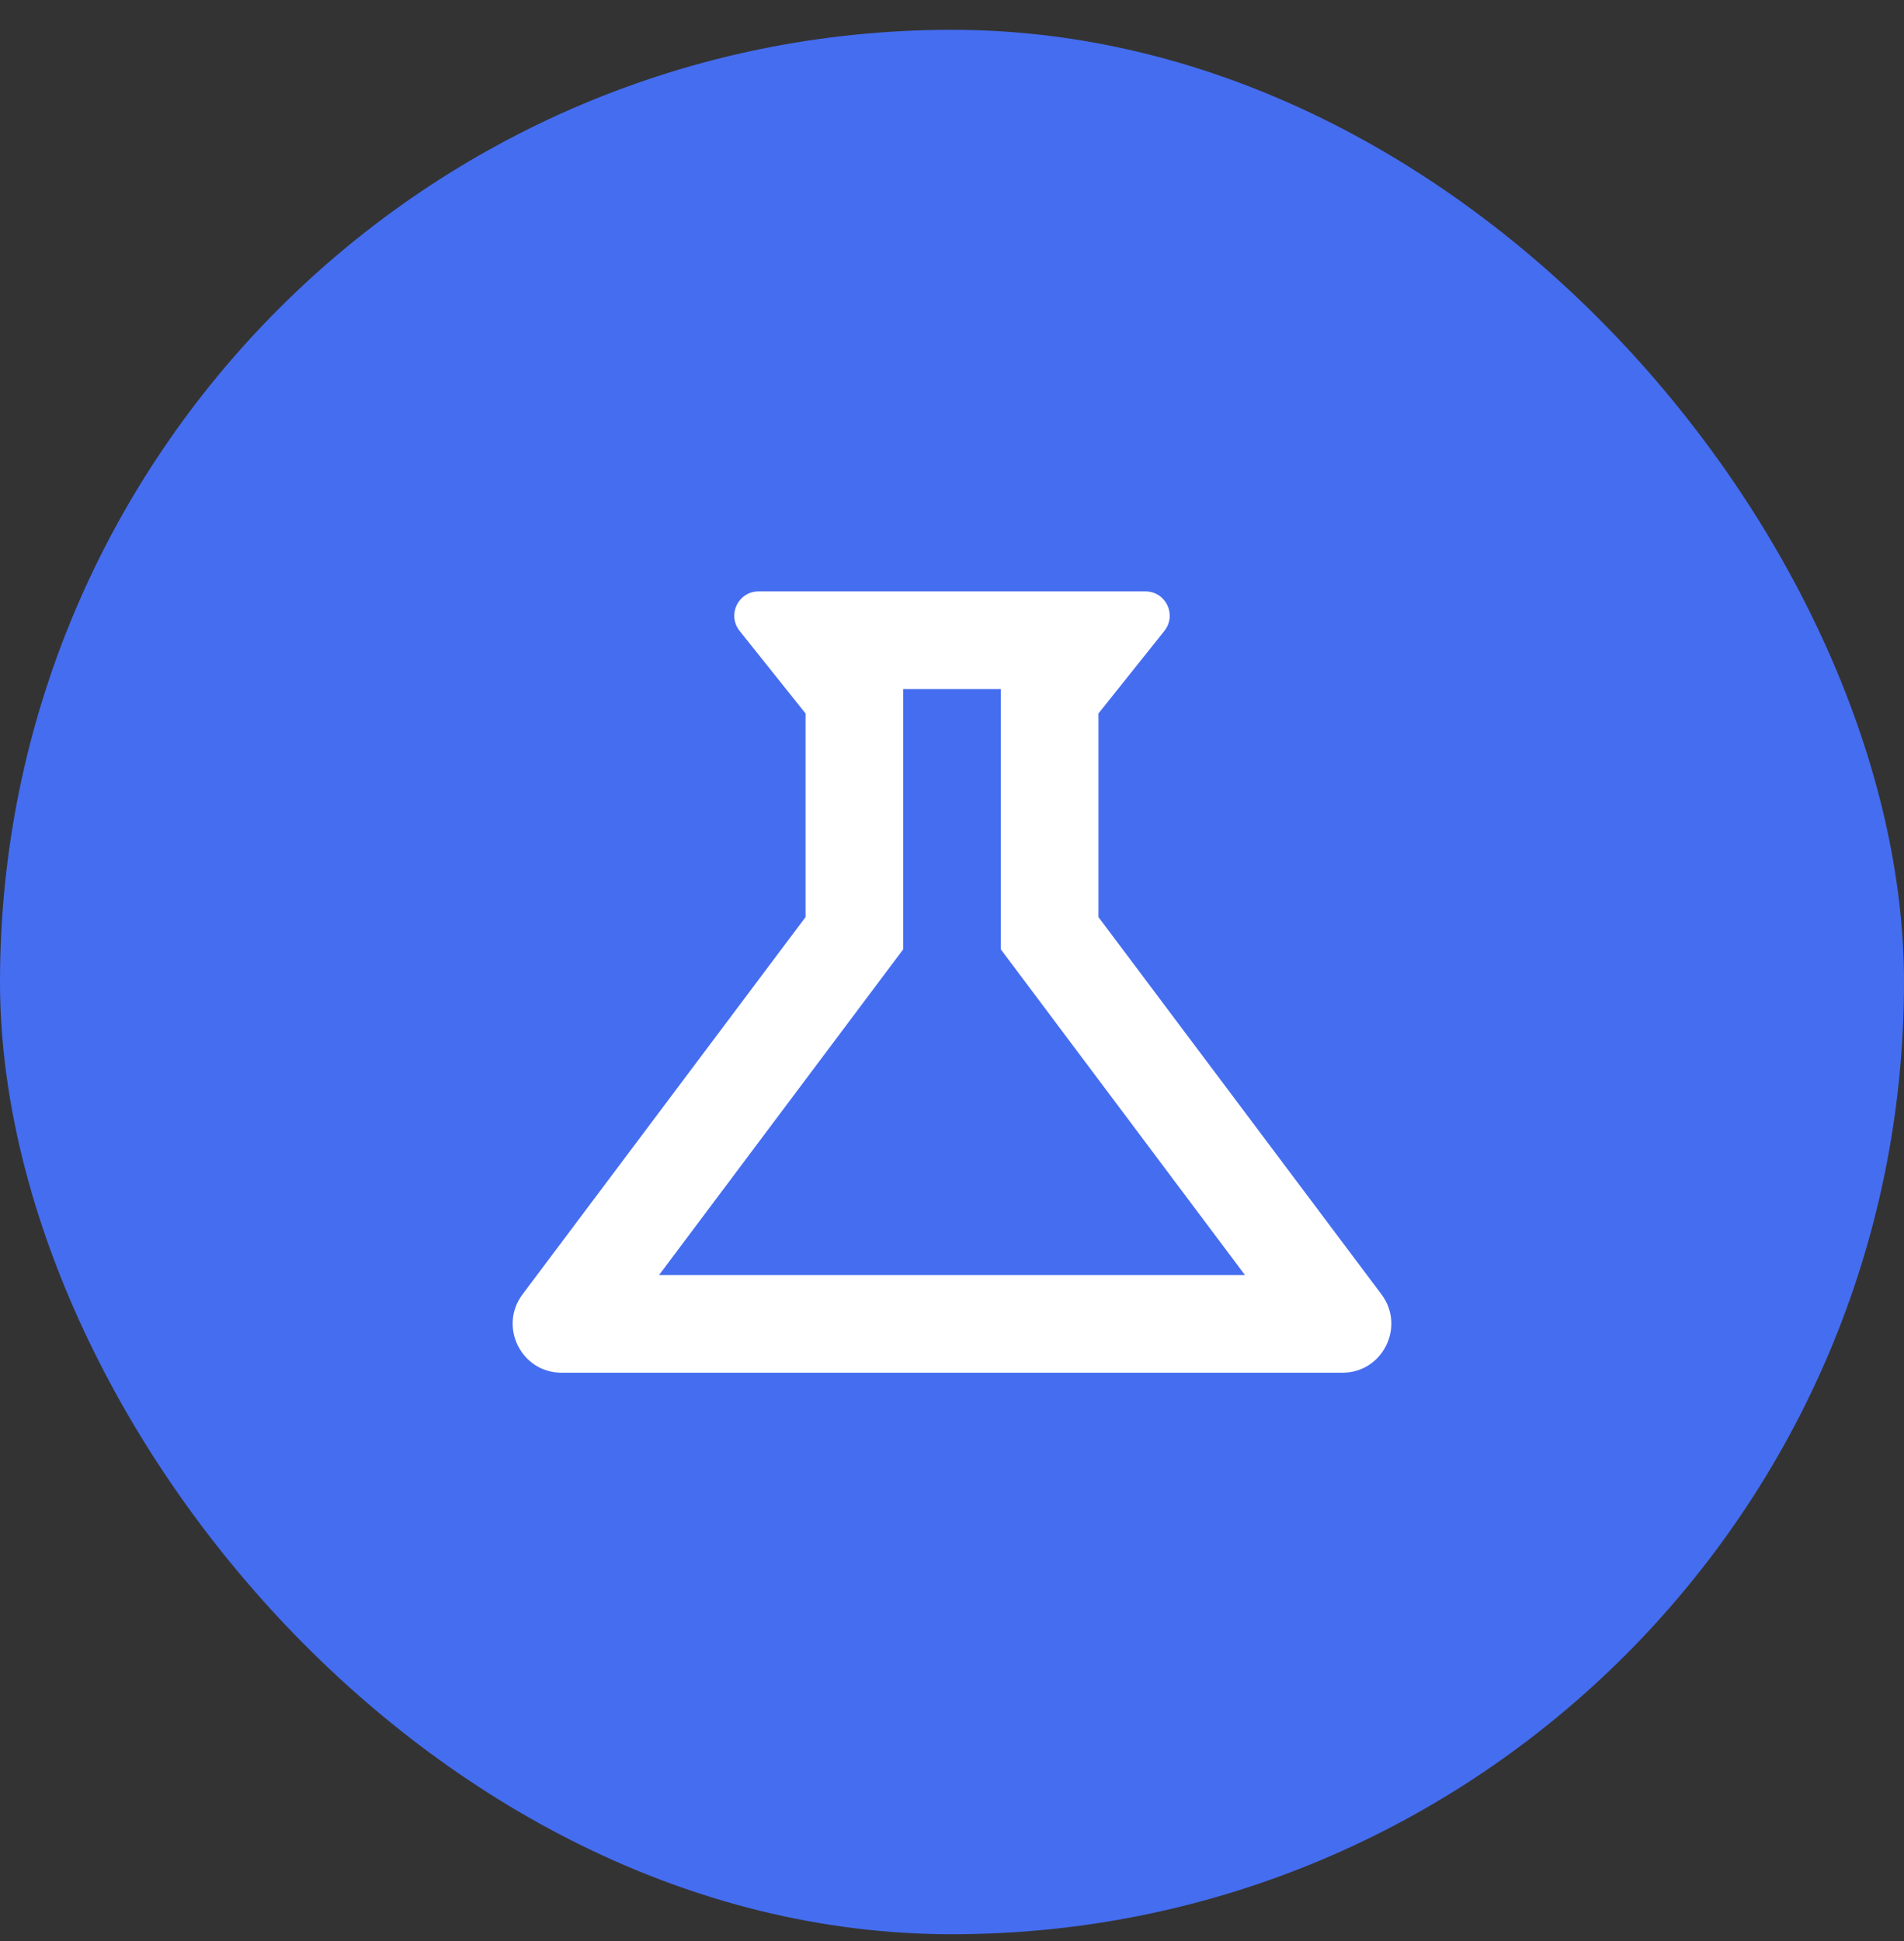
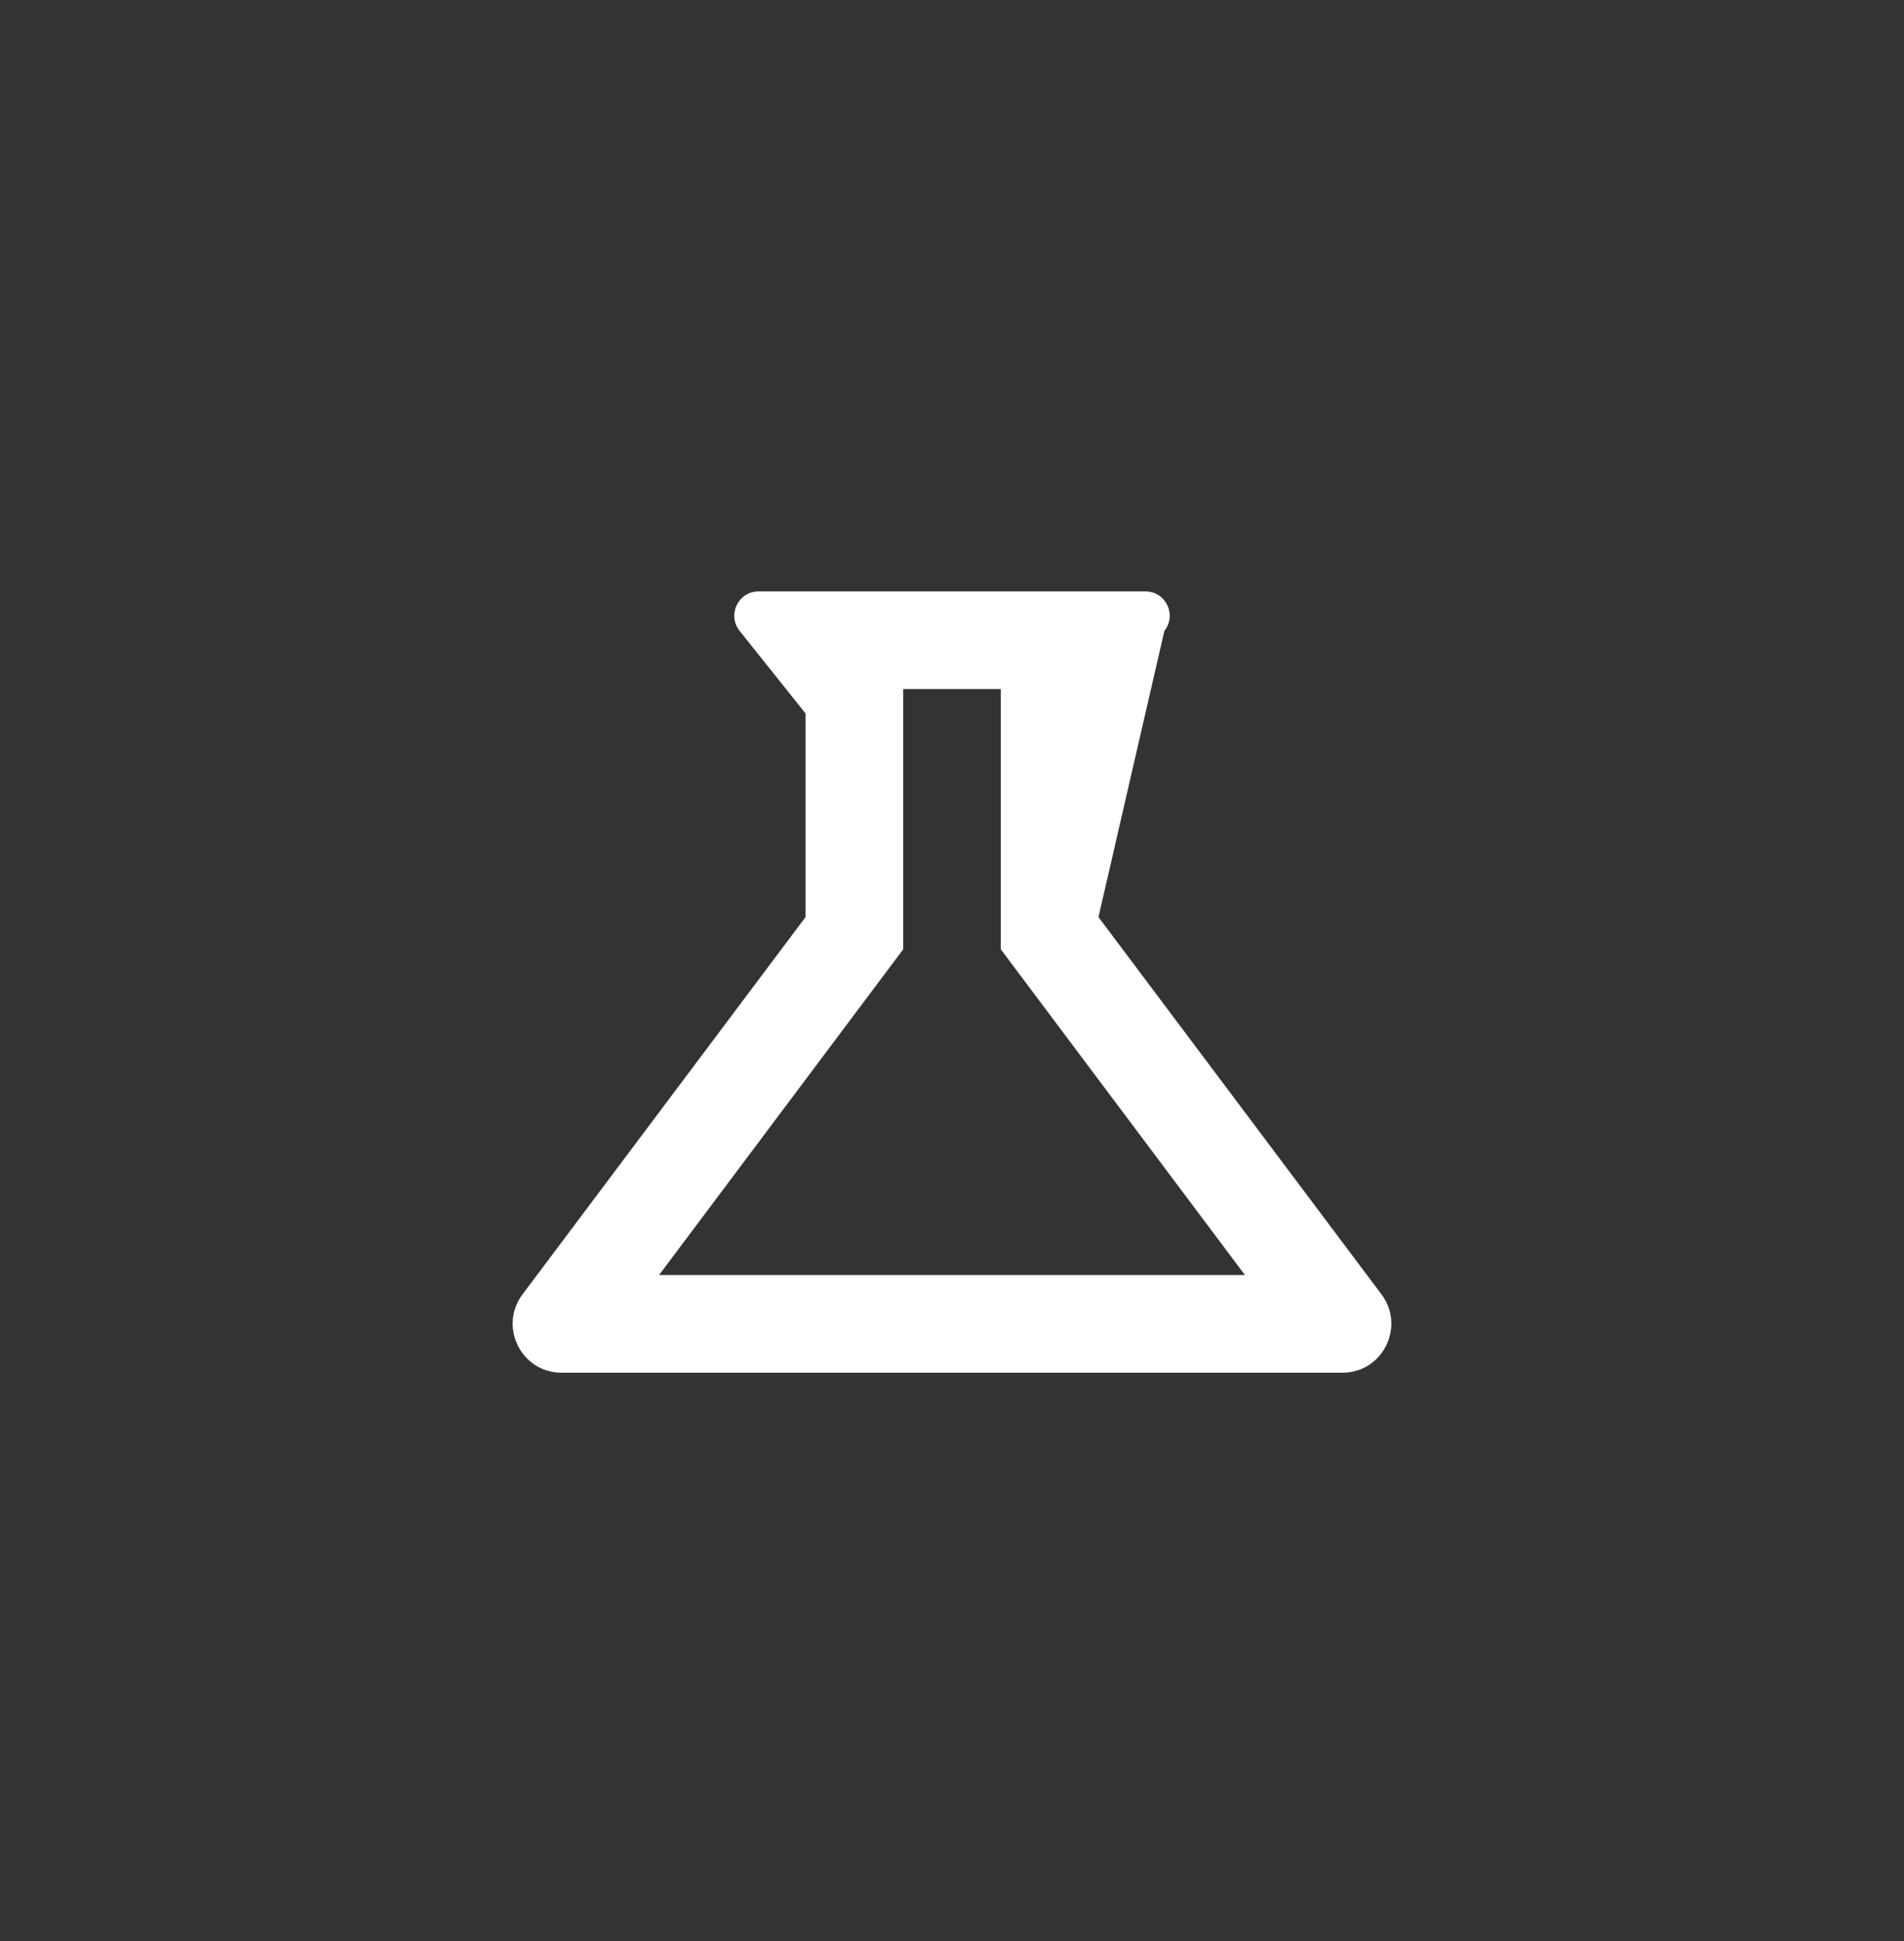
<svg xmlns="http://www.w3.org/2000/svg" width="52" height="53" viewBox="0 0 52 53" fill="none">
  <rect x="0" y="0" width="52" height="53" fill="#333333" stroke="none" />
-   <rect y="0.814" width="52" height="52" rx="26" fill="#456DF0" />
-   <path d="M27.333 25.921L34 34.814H18L24.667 25.921V18.814H27.333M31.28 16.148H20.72C20.16 16.148 19.853 16.788 20.2 17.227L22 19.481V25.041L14.267 35.347C13.613 36.227 14.24 37.481 15.333 37.481H36.667C37.76 37.481 38.387 36.227 37.733 35.347L30 25.041V19.481L31.8 17.227C32.147 16.788 31.84 16.148 31.28 16.148Z" fill="white" />
+   <path d="M27.333 25.921L34 34.814H18L24.667 25.921V18.814H27.333M31.28 16.148H20.72C20.16 16.148 19.853 16.788 20.2 17.227L22 19.481V25.041L14.267 35.347C13.613 36.227 14.24 37.481 15.333 37.481H36.667C37.76 37.481 38.387 36.227 37.733 35.347L30 25.041L31.8 17.227C32.147 16.788 31.84 16.148 31.28 16.148Z" fill="white" />
</svg>